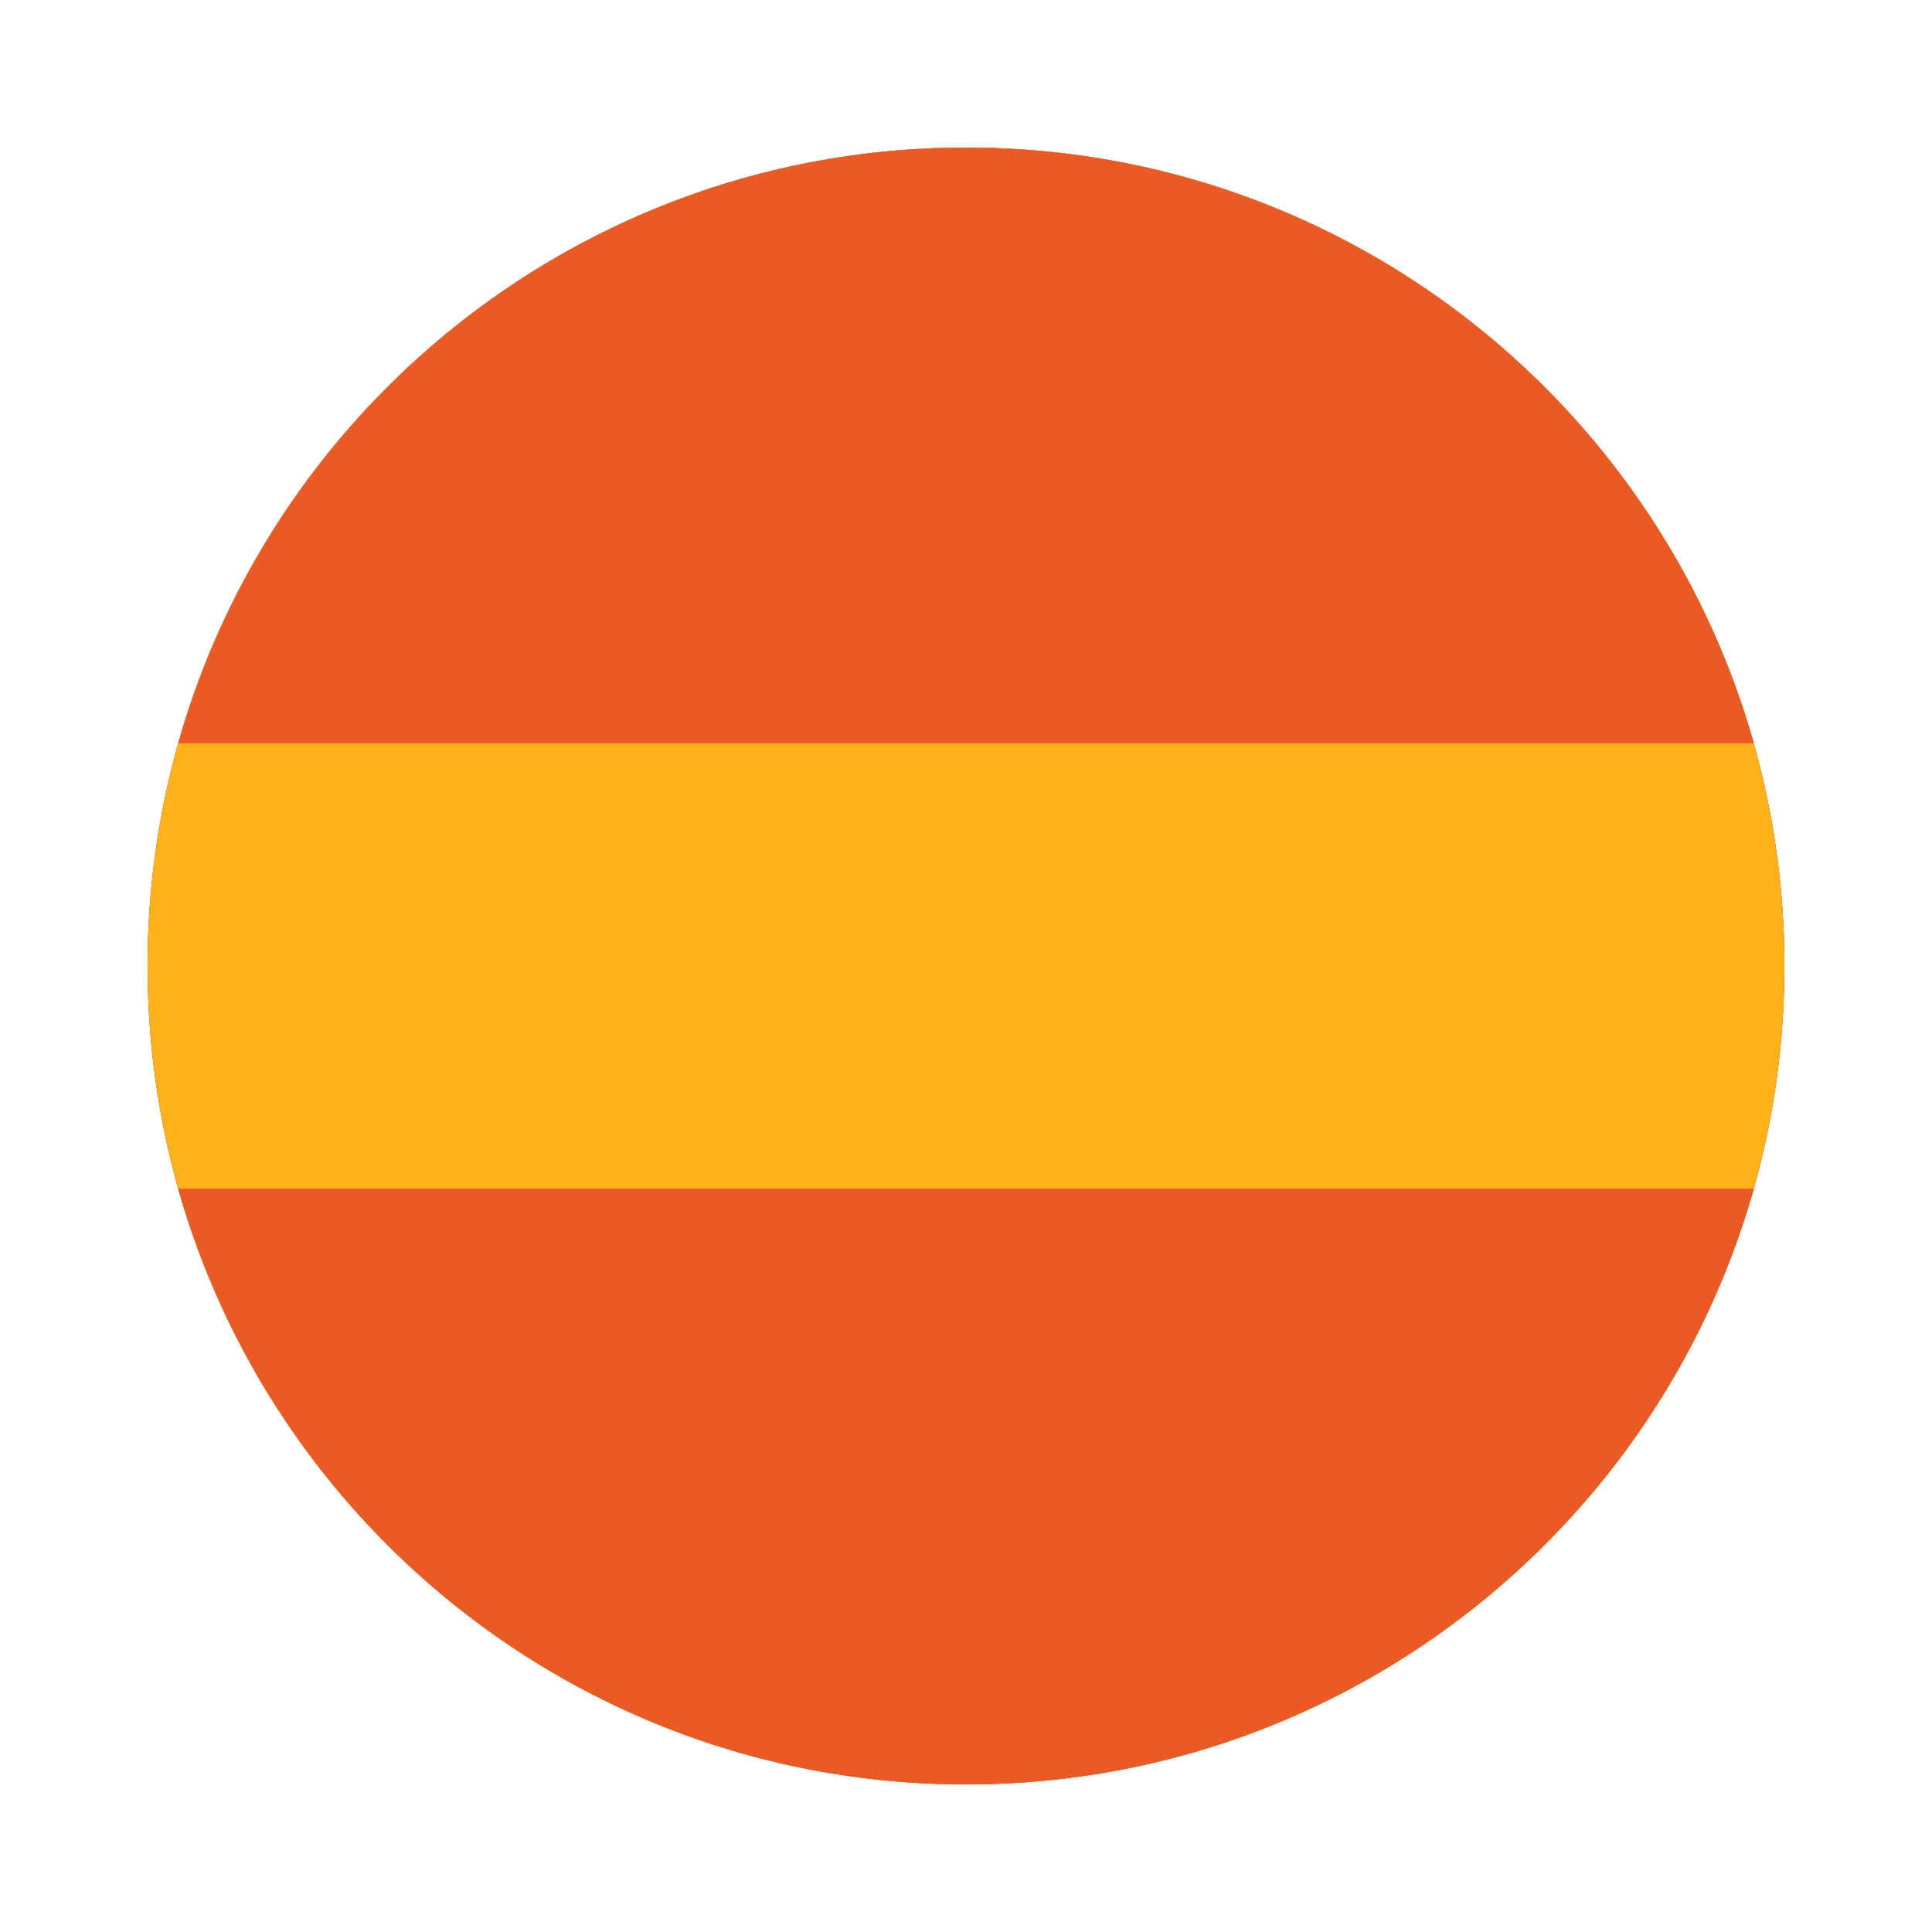
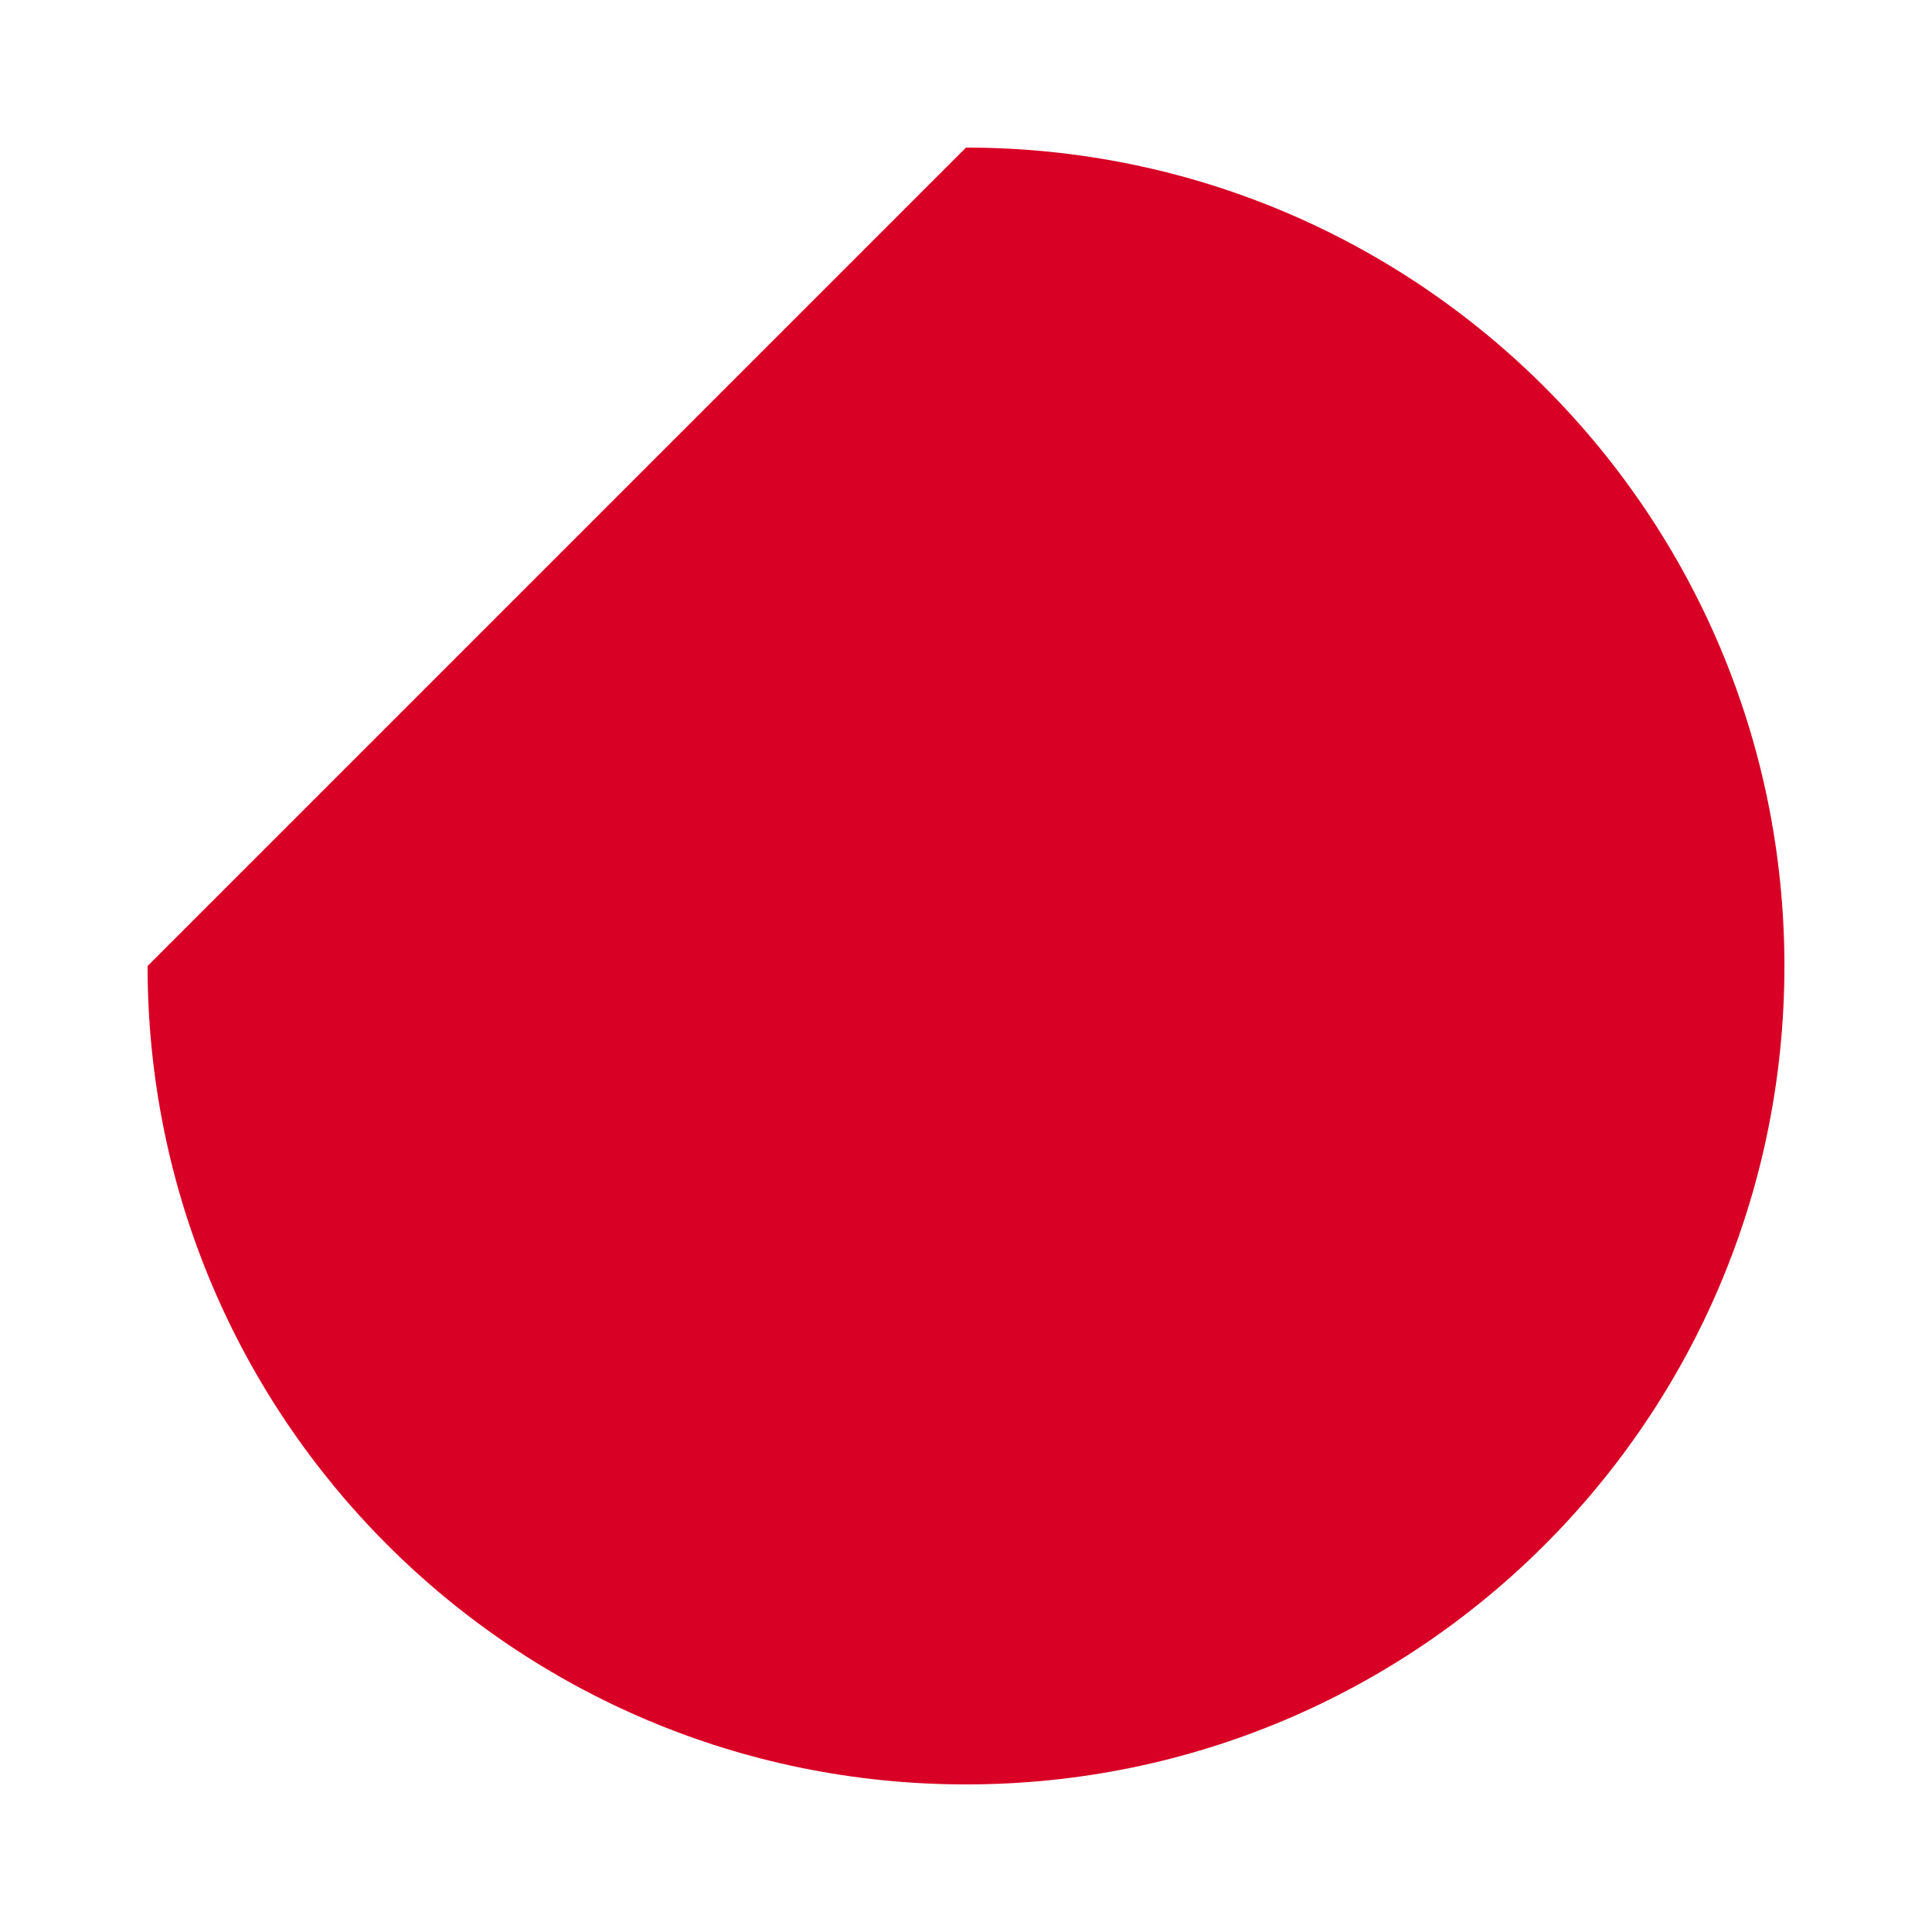
<svg xmlns="http://www.w3.org/2000/svg" xmlns:xlink="http://www.w3.org/1999/xlink" version="1.1" id="Livello_2_00000012447207115224304230000009614438646285518766_" x="0px" y="0px" viewBox="0 0 144 144" style="enable-background:new 0 0 144 144;" xml:space="preserve">
  <style type="text/css">
	.st0{fill:none;}
	.st1{clip-path:url(#SVGID_00000175298069093736051410000007315206152579040901_);fill:#FFB217;}
	.st2{clip-path:url(#SVGID_00000175298069093736051410000007315206152579040901_);fill:#EA5A24;}
</style>
  <g id="_5_highlights">
-     <rect class="st0" width="144" height="144" />
-   </g>
+     </g>
  <g>
    <defs>
-       <path id="SVGID_1_" d="M11,72c0,33.7,27.3,61,61,61c33.7,0,61-27.3,61-61c0-33.7-27.3-61-61-61C38.3,11,11,38.3,11,72" />
+       <path id="SVGID_1_" d="M11,72c0,33.7,27.3,61,61,61c33.7,0,61-27.3,61-61c0-33.7-27.3-61-61-61" />
    </defs>
    <use xlink:href="#SVGID_1_" style="overflow:visible;fill:#D90026;" />
    <clipPath id="SVGID_00000049935103954207656200000008041093467917080988_">
      <use xlink:href="#SVGID_1_" style="overflow:visible;" />
    </clipPath>
-     <rect x="-65.2" y="-19.5" style="clip-path:url(#SVGID_00000049935103954207656200000008041093467917080988_);fill:#FFB217;" width="274.5" height="183" />
-     <rect x="-65.2" y="-19.5" style="clip-path:url(#SVGID_00000049935103954207656200000008041093467917080988_);fill:#EA5A24;" width="274.5" height="74.9" />
-     <rect x="-65.2" y="88.6" style="clip-path:url(#SVGID_00000049935103954207656200000008041093467917080988_);fill:#EA5A24;" width="274.5" height="74.9" />
  </g>
</svg>